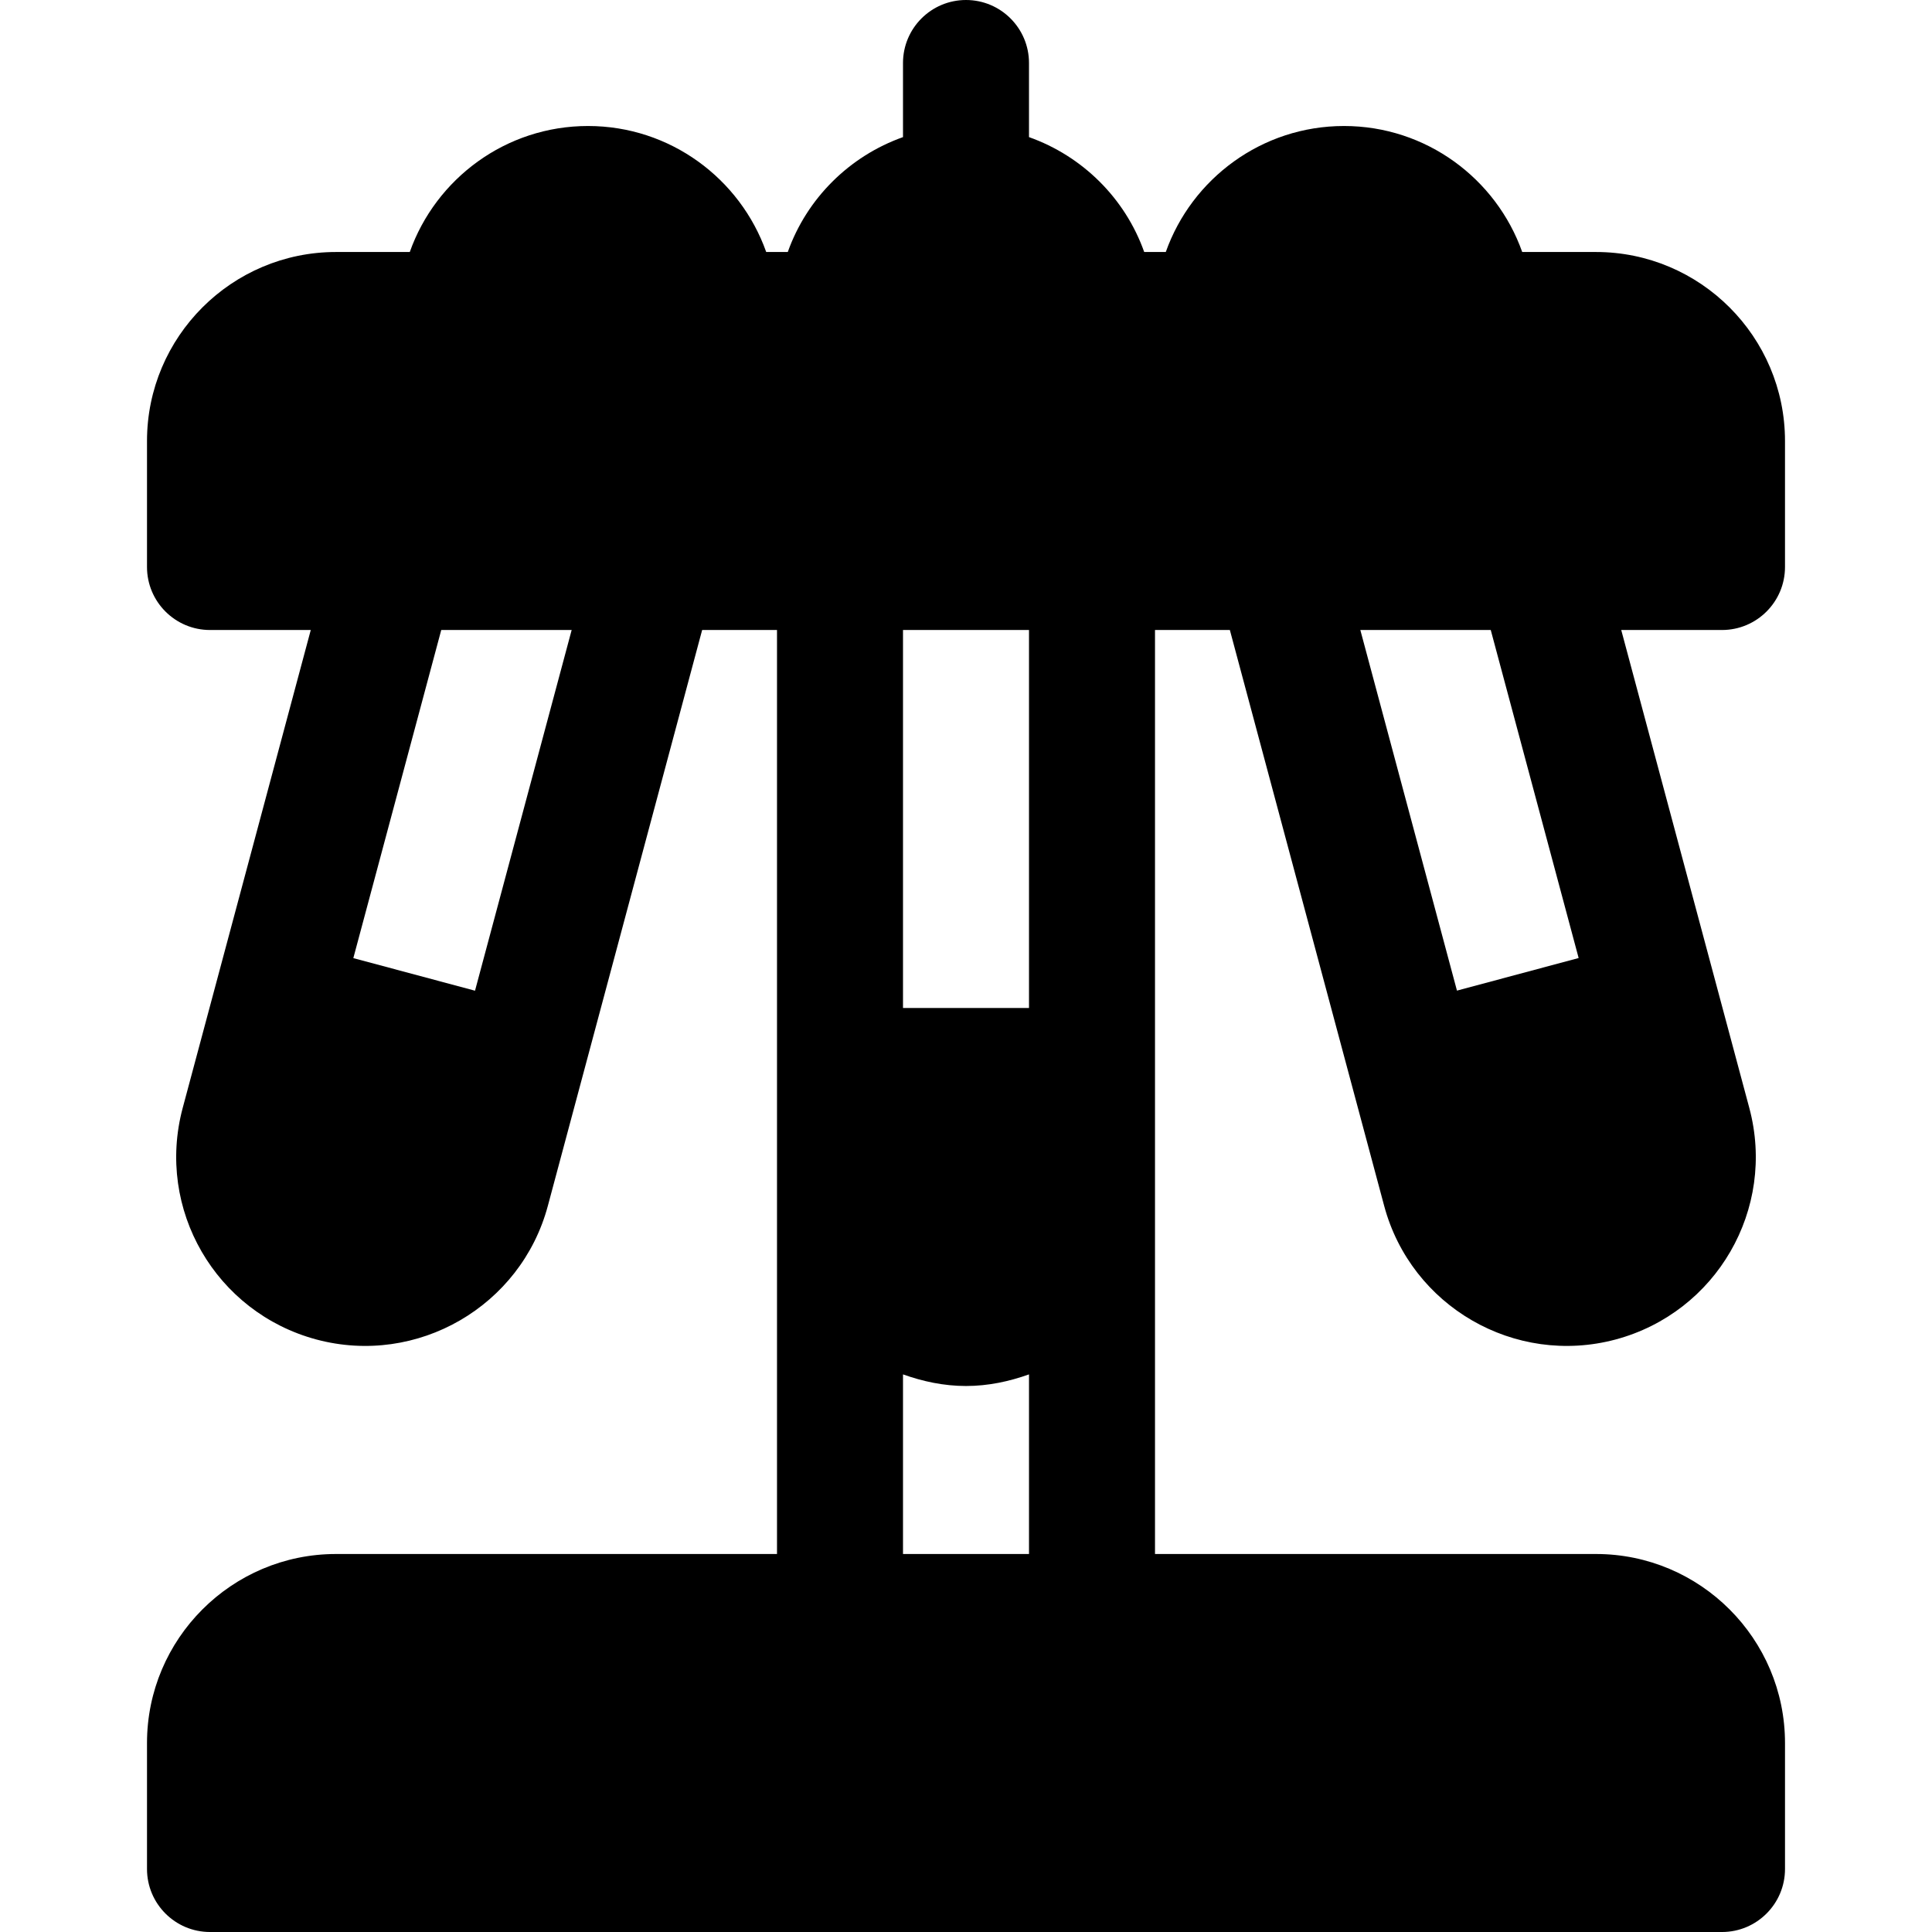
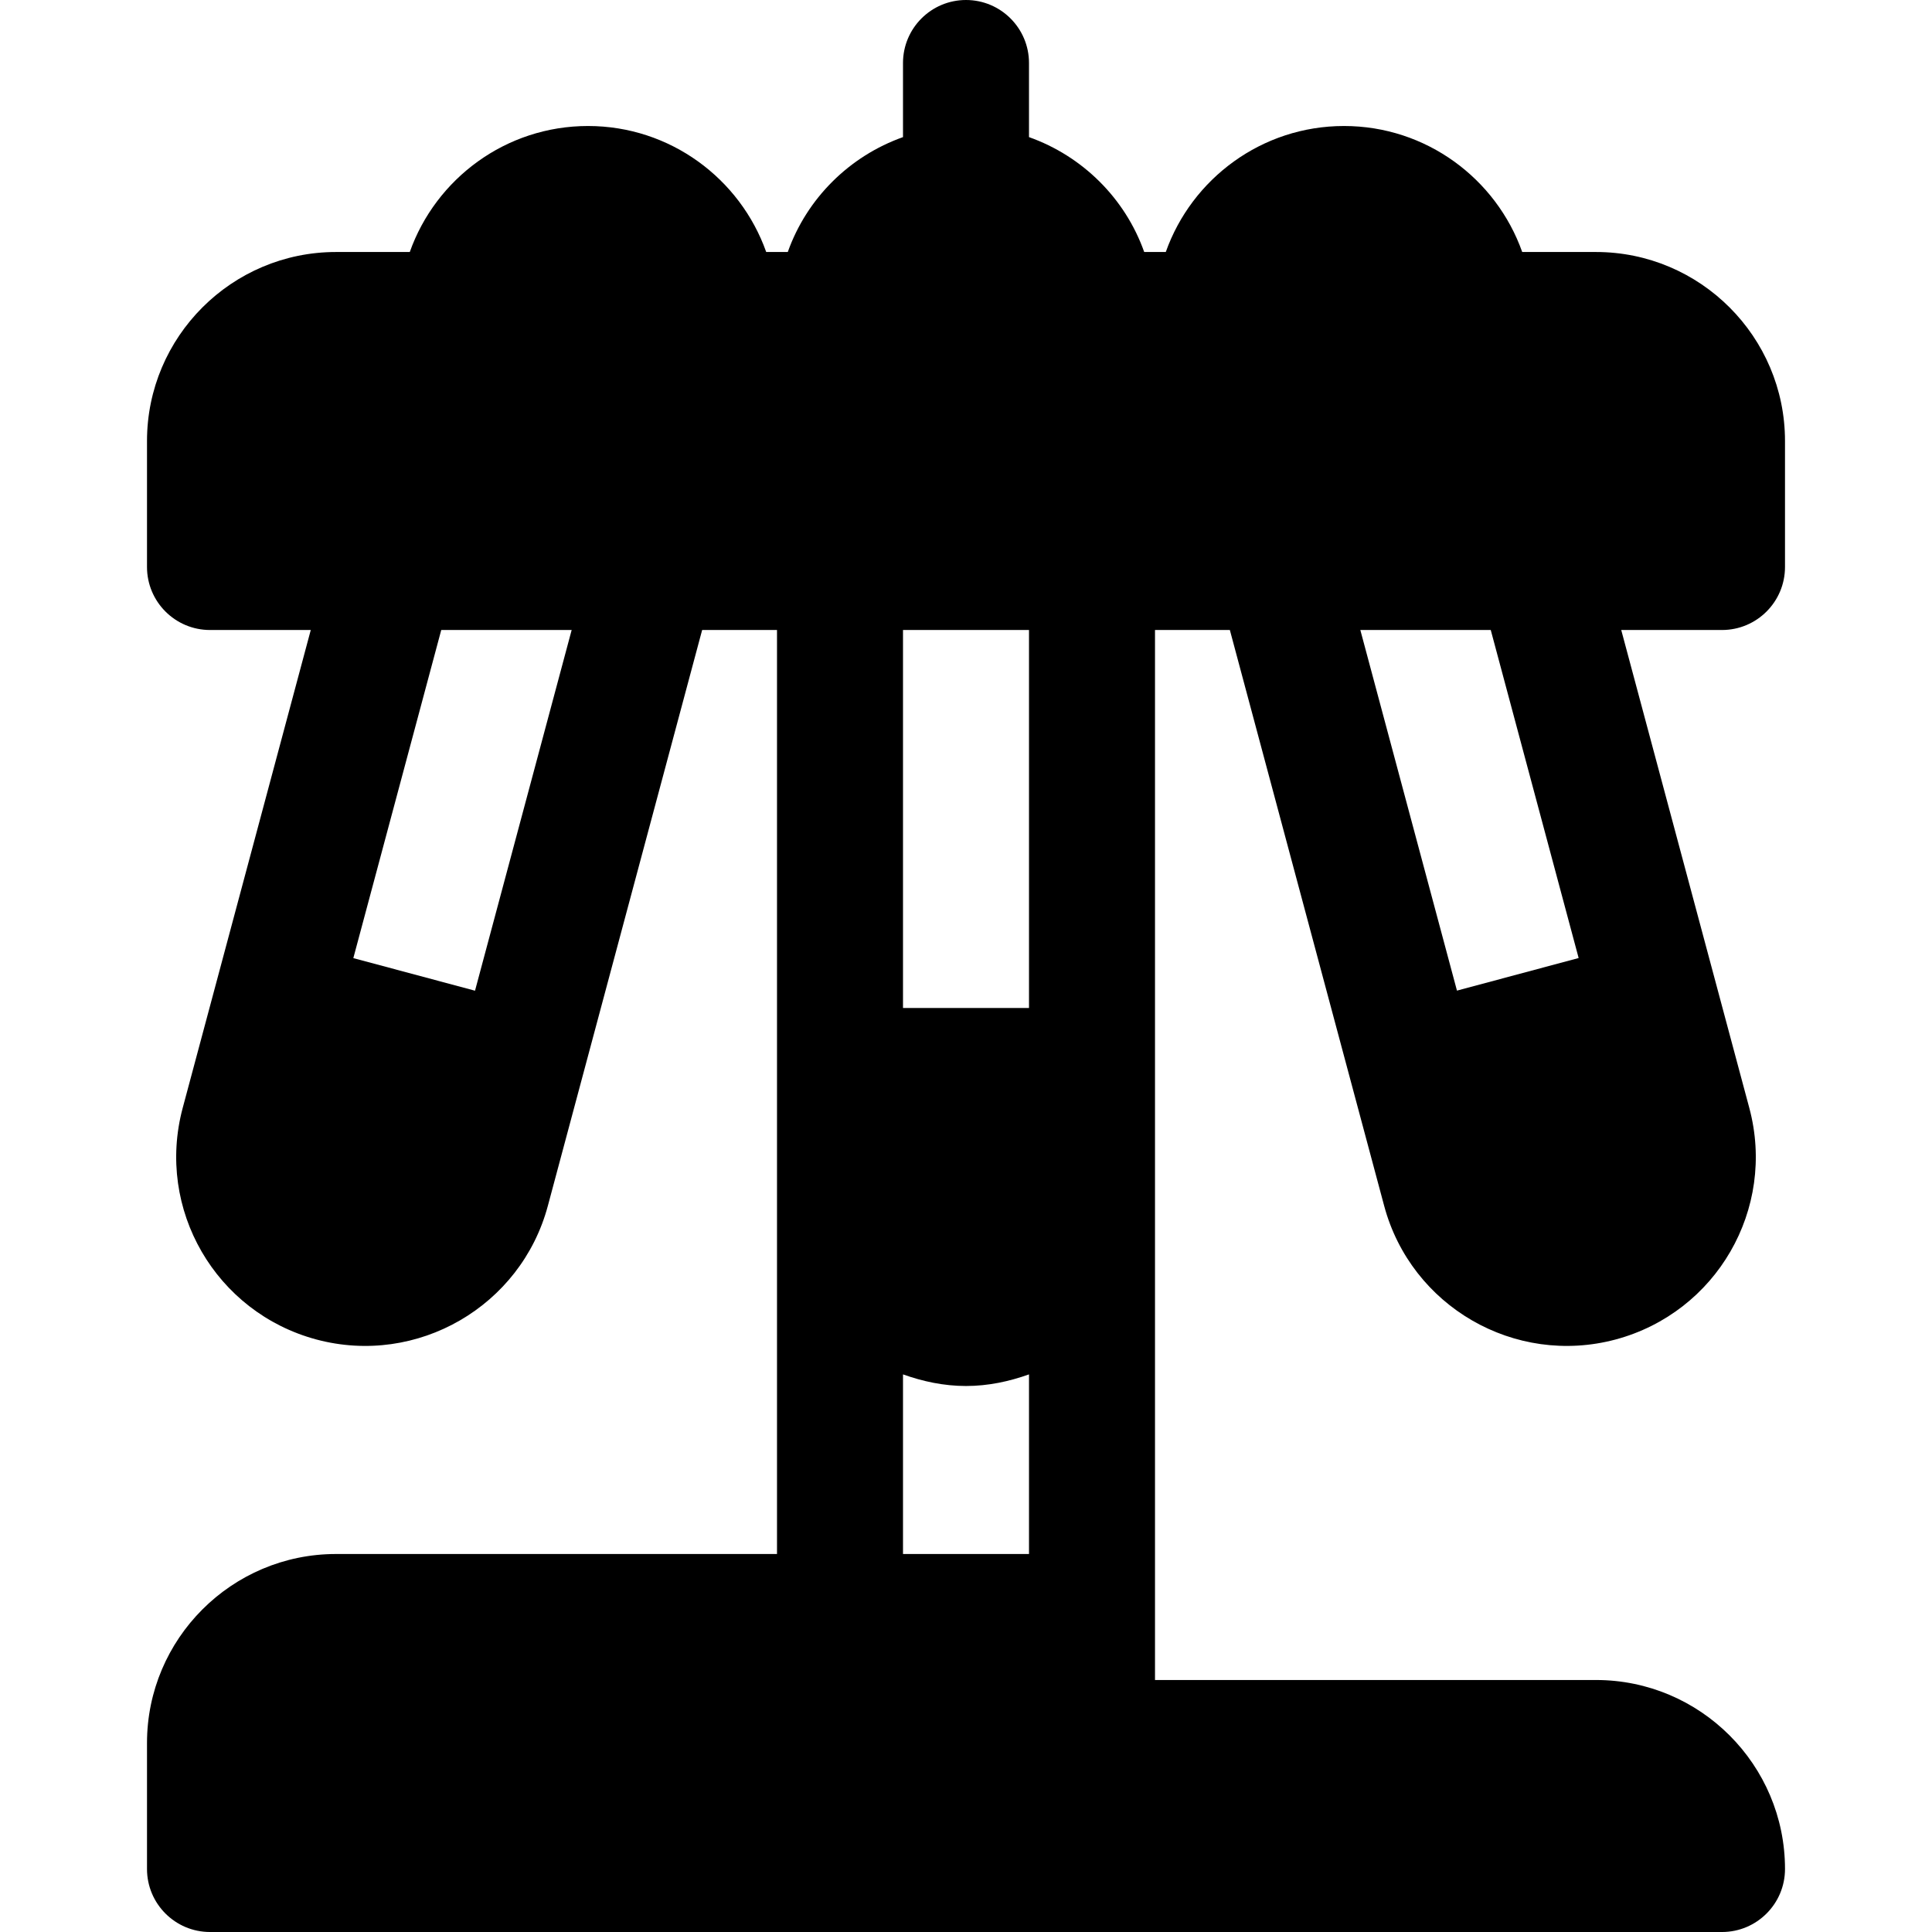
<svg xmlns="http://www.w3.org/2000/svg" fill="#000000" height="800px" width="800px" version="1.1" id="Layer_1" viewBox="0 0 512 512" xml:space="preserve">
  <g>
    <g>
-       <path d="M473.043,150.261V116.87c0-27.619-22.468-50.087-50.087-50.087h-19.554c-6.892-19.435-25.456-33.391-47.229-33.391     c-21.772,0-40.337,13.956-47.229,33.391h-5.718c-5.034-14.2-16.336-25.404-30.532-30.448V16.696C272.696,7.479,265.217,0,256,0     c-9.217,0-16.696,7.479-16.696,16.696v19.639c-14.196,5.044-25.498,16.248-30.533,30.448h-5.718     c-6.891-19.435-25.455-33.391-47.228-33.391c-21.772,0-40.337,13.956-47.229,33.391H89.044c-27.619,0-50.087,22.468-50.087,50.087     v33.391c0,9.217,7.479,16.696,16.696,16.696h26.704c-0.917,3.422-33.043,123.314-33.943,126.674     c-7.175,26.827,8.745,54.187,35.435,61.348c26.751,7.142,54.206-8.804,61.336-35.413l40.892-152.609h19.837v150.261v94.609H89.044     c-27.619,0-50.087,22.468-50.087,50.087v33.391c0,9.217,7.479,16.696,16.696,16.696h400.696c9.217,0,16.696-7.479,16.696-16.696     v-33.391c0-27.619-22.468-50.087-50.087-50.087h-116.87v-94.609V166.957h19.837l40.892,152.598     c7.139,26.653,34.61,42.561,61.336,35.424c26.71-7.166,42.604-34.544,35.435-61.348l-33.943-126.674h26.704     C465.565,166.957,473.043,159.478,473.043,150.261z M125.885,262.548l-32.249-8.639l23.299-86.952h34.562L125.885,262.548z      M272.696,411.826h-33.391v-47.598c5.248,1.871,10.813,3.076,16.696,3.076c5.882,0,11.448-1.205,16.696-3.076V411.826z      M272.696,267.13h-33.391V166.957h33.391V267.13z M386.11,262.525l-25.608-95.568h34.562l23.293,86.928L386.11,262.525z" />
+       <path d="M473.043,150.261V116.87c0-27.619-22.468-50.087-50.087-50.087h-19.554c-6.892-19.435-25.456-33.391-47.229-33.391     c-21.772,0-40.337,13.956-47.229,33.391h-5.718c-5.034-14.2-16.336-25.404-30.532-30.448V16.696C272.696,7.479,265.217,0,256,0     c-9.217,0-16.696,7.479-16.696,16.696v19.639c-14.196,5.044-25.498,16.248-30.533,30.448h-5.718     c-6.891-19.435-25.455-33.391-47.228-33.391c-21.772,0-40.337,13.956-47.229,33.391H89.044c-27.619,0-50.087,22.468-50.087,50.087     v33.391c0,9.217,7.479,16.696,16.696,16.696h26.704c-0.917,3.422-33.043,123.314-33.943,126.674     c-7.175,26.827,8.745,54.187,35.435,61.348c26.751,7.142,54.206-8.804,61.336-35.413l40.892-152.609h19.837v150.261v94.609H89.044     c-27.619,0-50.087,22.468-50.087,50.087v33.391c0,9.217,7.479,16.696,16.696,16.696h400.696c9.217,0,16.696-7.479,16.696-16.696     c0-27.619-22.468-50.087-50.087-50.087h-116.87v-94.609V166.957h19.837l40.892,152.598     c7.139,26.653,34.61,42.561,61.336,35.424c26.71-7.166,42.604-34.544,35.435-61.348l-33.943-126.674h26.704     C465.565,166.957,473.043,159.478,473.043,150.261z M125.885,262.548l-32.249-8.639l23.299-86.952h34.562L125.885,262.548z      M272.696,411.826h-33.391v-47.598c5.248,1.871,10.813,3.076,16.696,3.076c5.882,0,11.448-1.205,16.696-3.076V411.826z      M272.696,267.13h-33.391V166.957h33.391V267.13z M386.11,262.525l-25.608-95.568h34.562l23.293,86.928L386.11,262.525z" />
    </g>
  </g>
</svg>